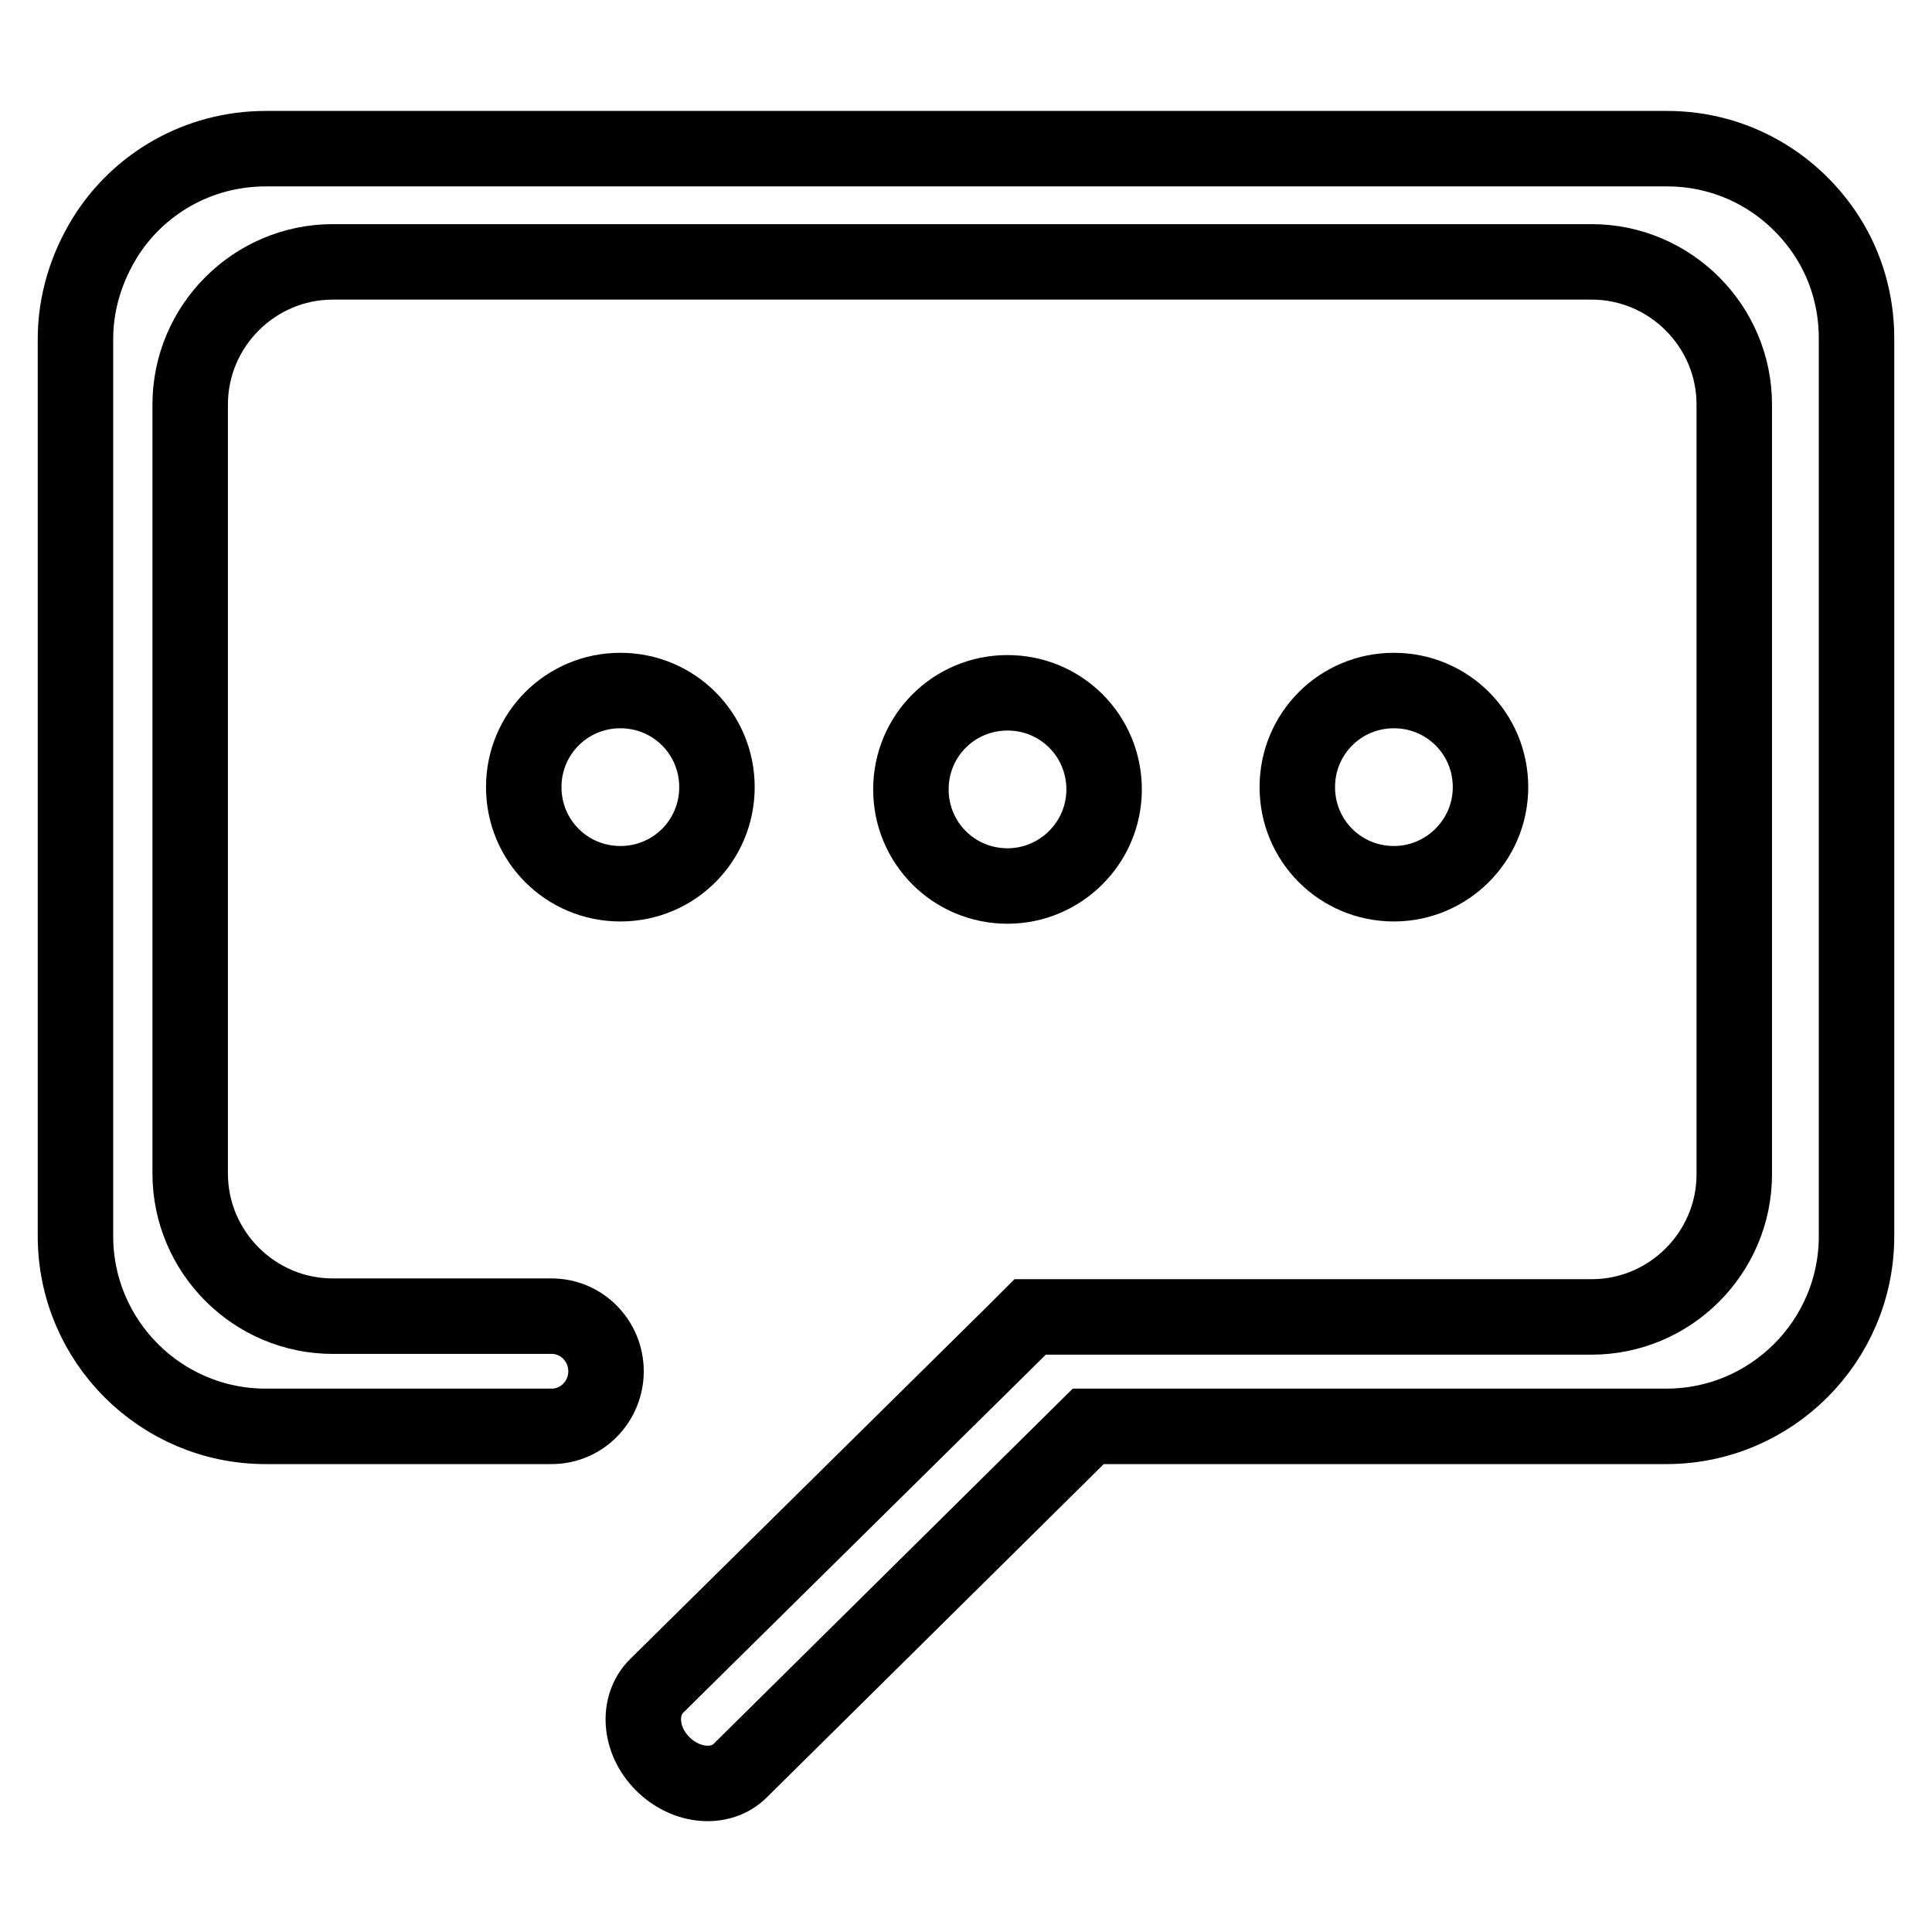
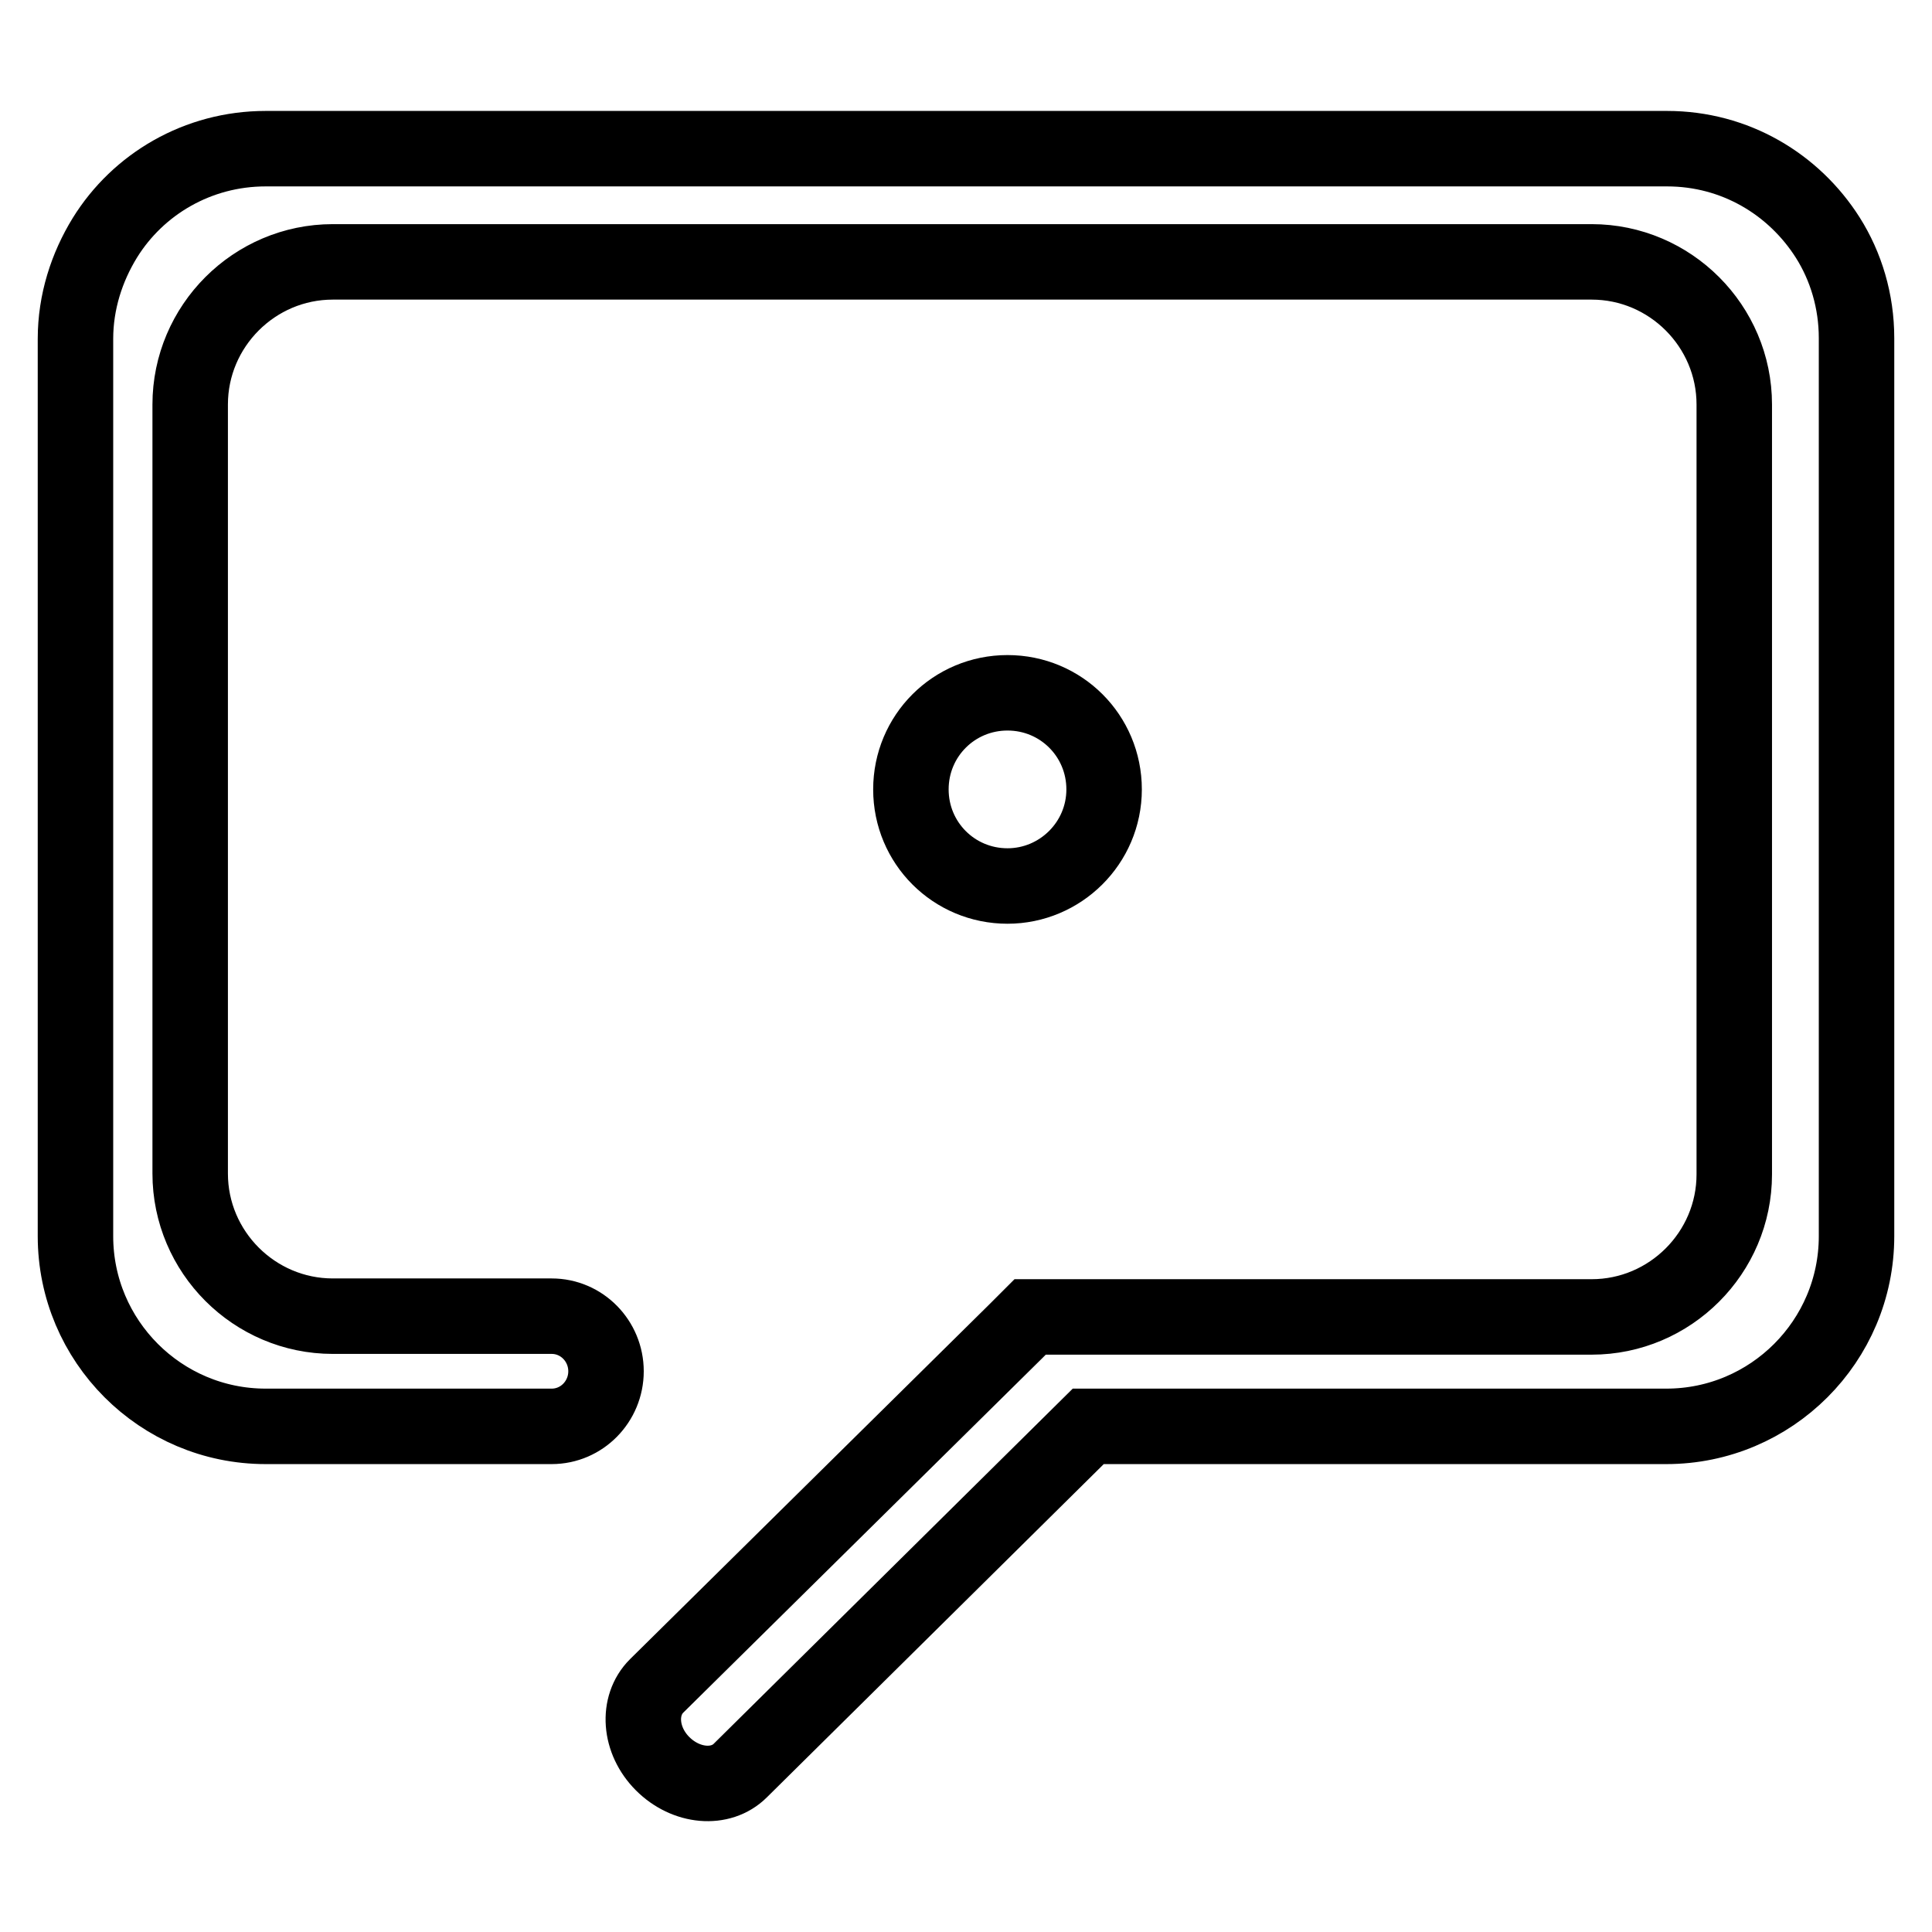
<svg xmlns="http://www.w3.org/2000/svg" version="1.1" x="0px" y="0px" viewBox="0 0 256 256" enable-background="new 0 0 256 256" xml:space="preserve">
  <g>
    <g>
-       <path stroke-width="10" fill-opacity="0" stroke="#000000" d="M95,104.3c0-7.1-5.7-12.8-12.8-12.8s-12.8,5.7-12.8,12.8s5.7,12.8,12.8,12.8S95,111.4,95,104.3z" />
      <path stroke-width="10" fill-opacity="0" stroke="#000000" d="M146.3,104.6c0-7.1-5.7-12.8-12.8-12.8c-7.1,0-12.8,5.7-12.8,12.8c0,7.1,5.7,12.8,12.8,12.8C140.5,117.4,146.3,111.7,146.3,104.6z" />
-       <path stroke-width="10" fill-opacity="0" stroke="#000000" d="M197.5,104.3c0-7.1-5.7-12.8-12.8-12.8c-7.1,0-12.8,5.7-12.8,12.8s5.7,12.8,12.8,12.8C191.7,117.1,197.5,111.4,197.5,104.3z" />
      <path stroke-width="10" fill-opacity="0" stroke="#000000" d="M242.2,31.5c-4.5-7.1-12.3-11.8-21.3-11.8H35.2c-9,0-16.9,4.7-21.3,11.8c-2.4,3.9-3.9,8.5-3.9,13.4v118.9c0,13.9,11.3,25.2,25.2,25.2h37.6l0,0c0.1,0,0.2,0,0.3,0c4,0,7.2-3.3,7.2-7.3s-3.2-7.3-7.2-7.3c-0.2,0-0.5,0-0.7,0H44.1c-10.4,0-18.9-8.5-18.9-18.9V53.6c0-10.4,8.5-18.9,18.9-18.9h166.8c10.4,0,18.9,8.5,18.9,18.9v102c0,10.4-8.5,18.9-18.9,18.9h-74.4l-1.9,1.9l0,0L87,223.4c-2.6,2.6-2.3,7.2,0.8,10.3c3.1,3.1,7.7,3.5,10.3,0.9l46.1-45.6h76.6c13.9,0,25.2-11.3,25.2-25.2v-119C246,39.9,244.6,35.3,242.2,31.5z" />
    </g>
  </g>
</svg>